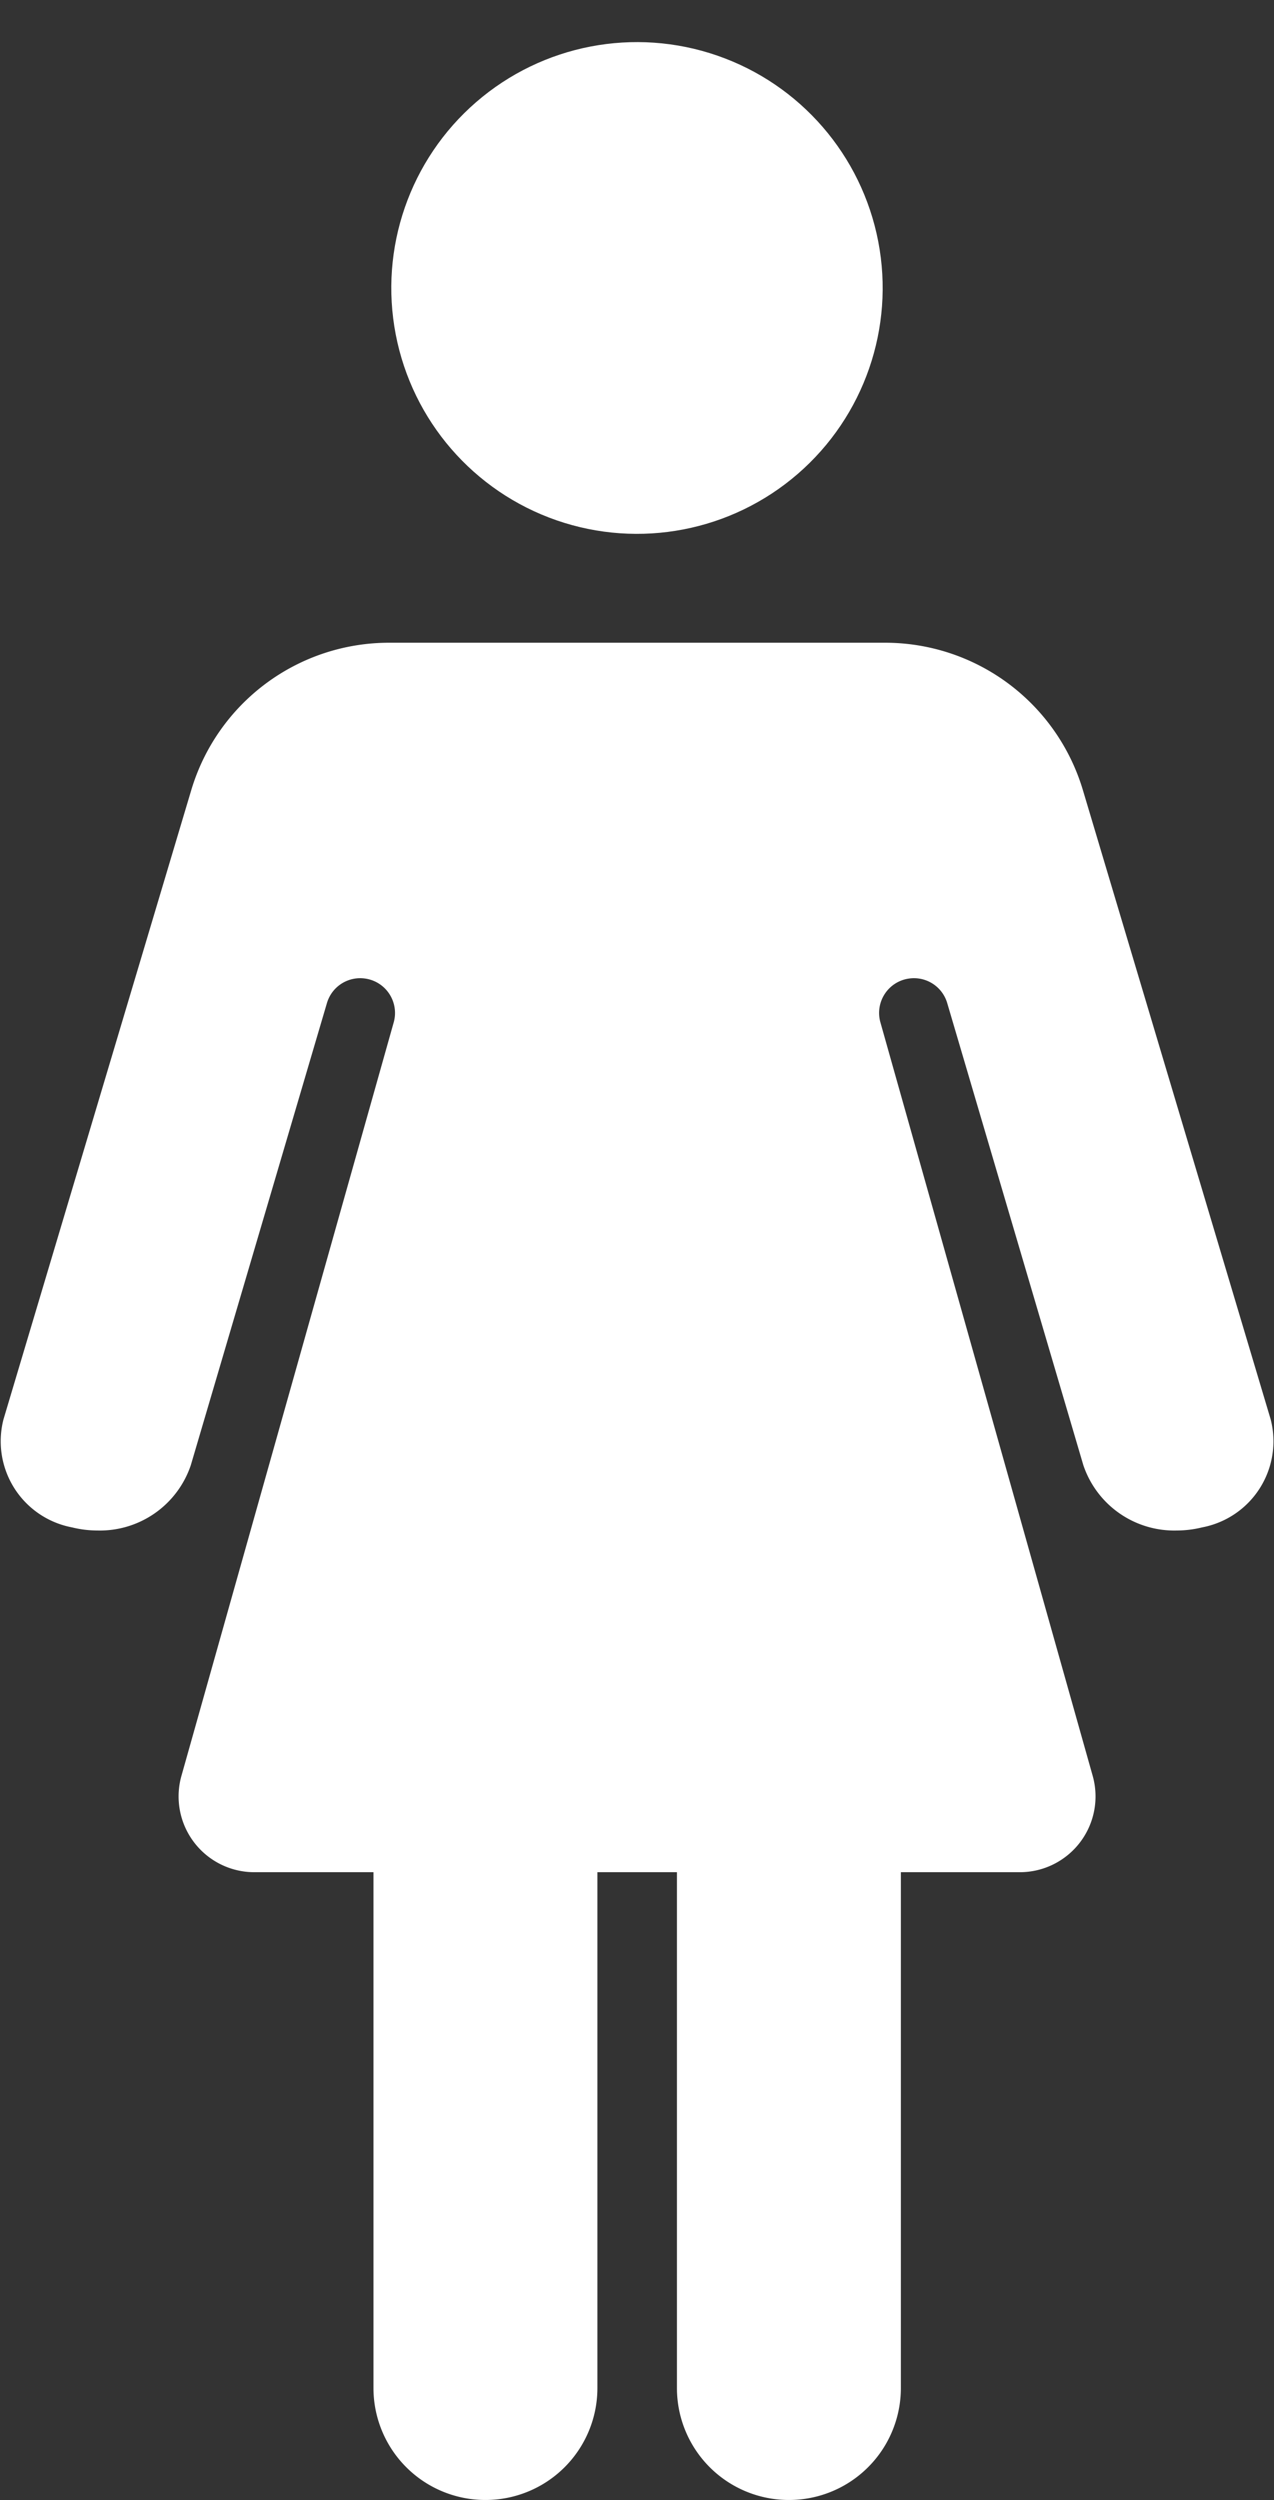
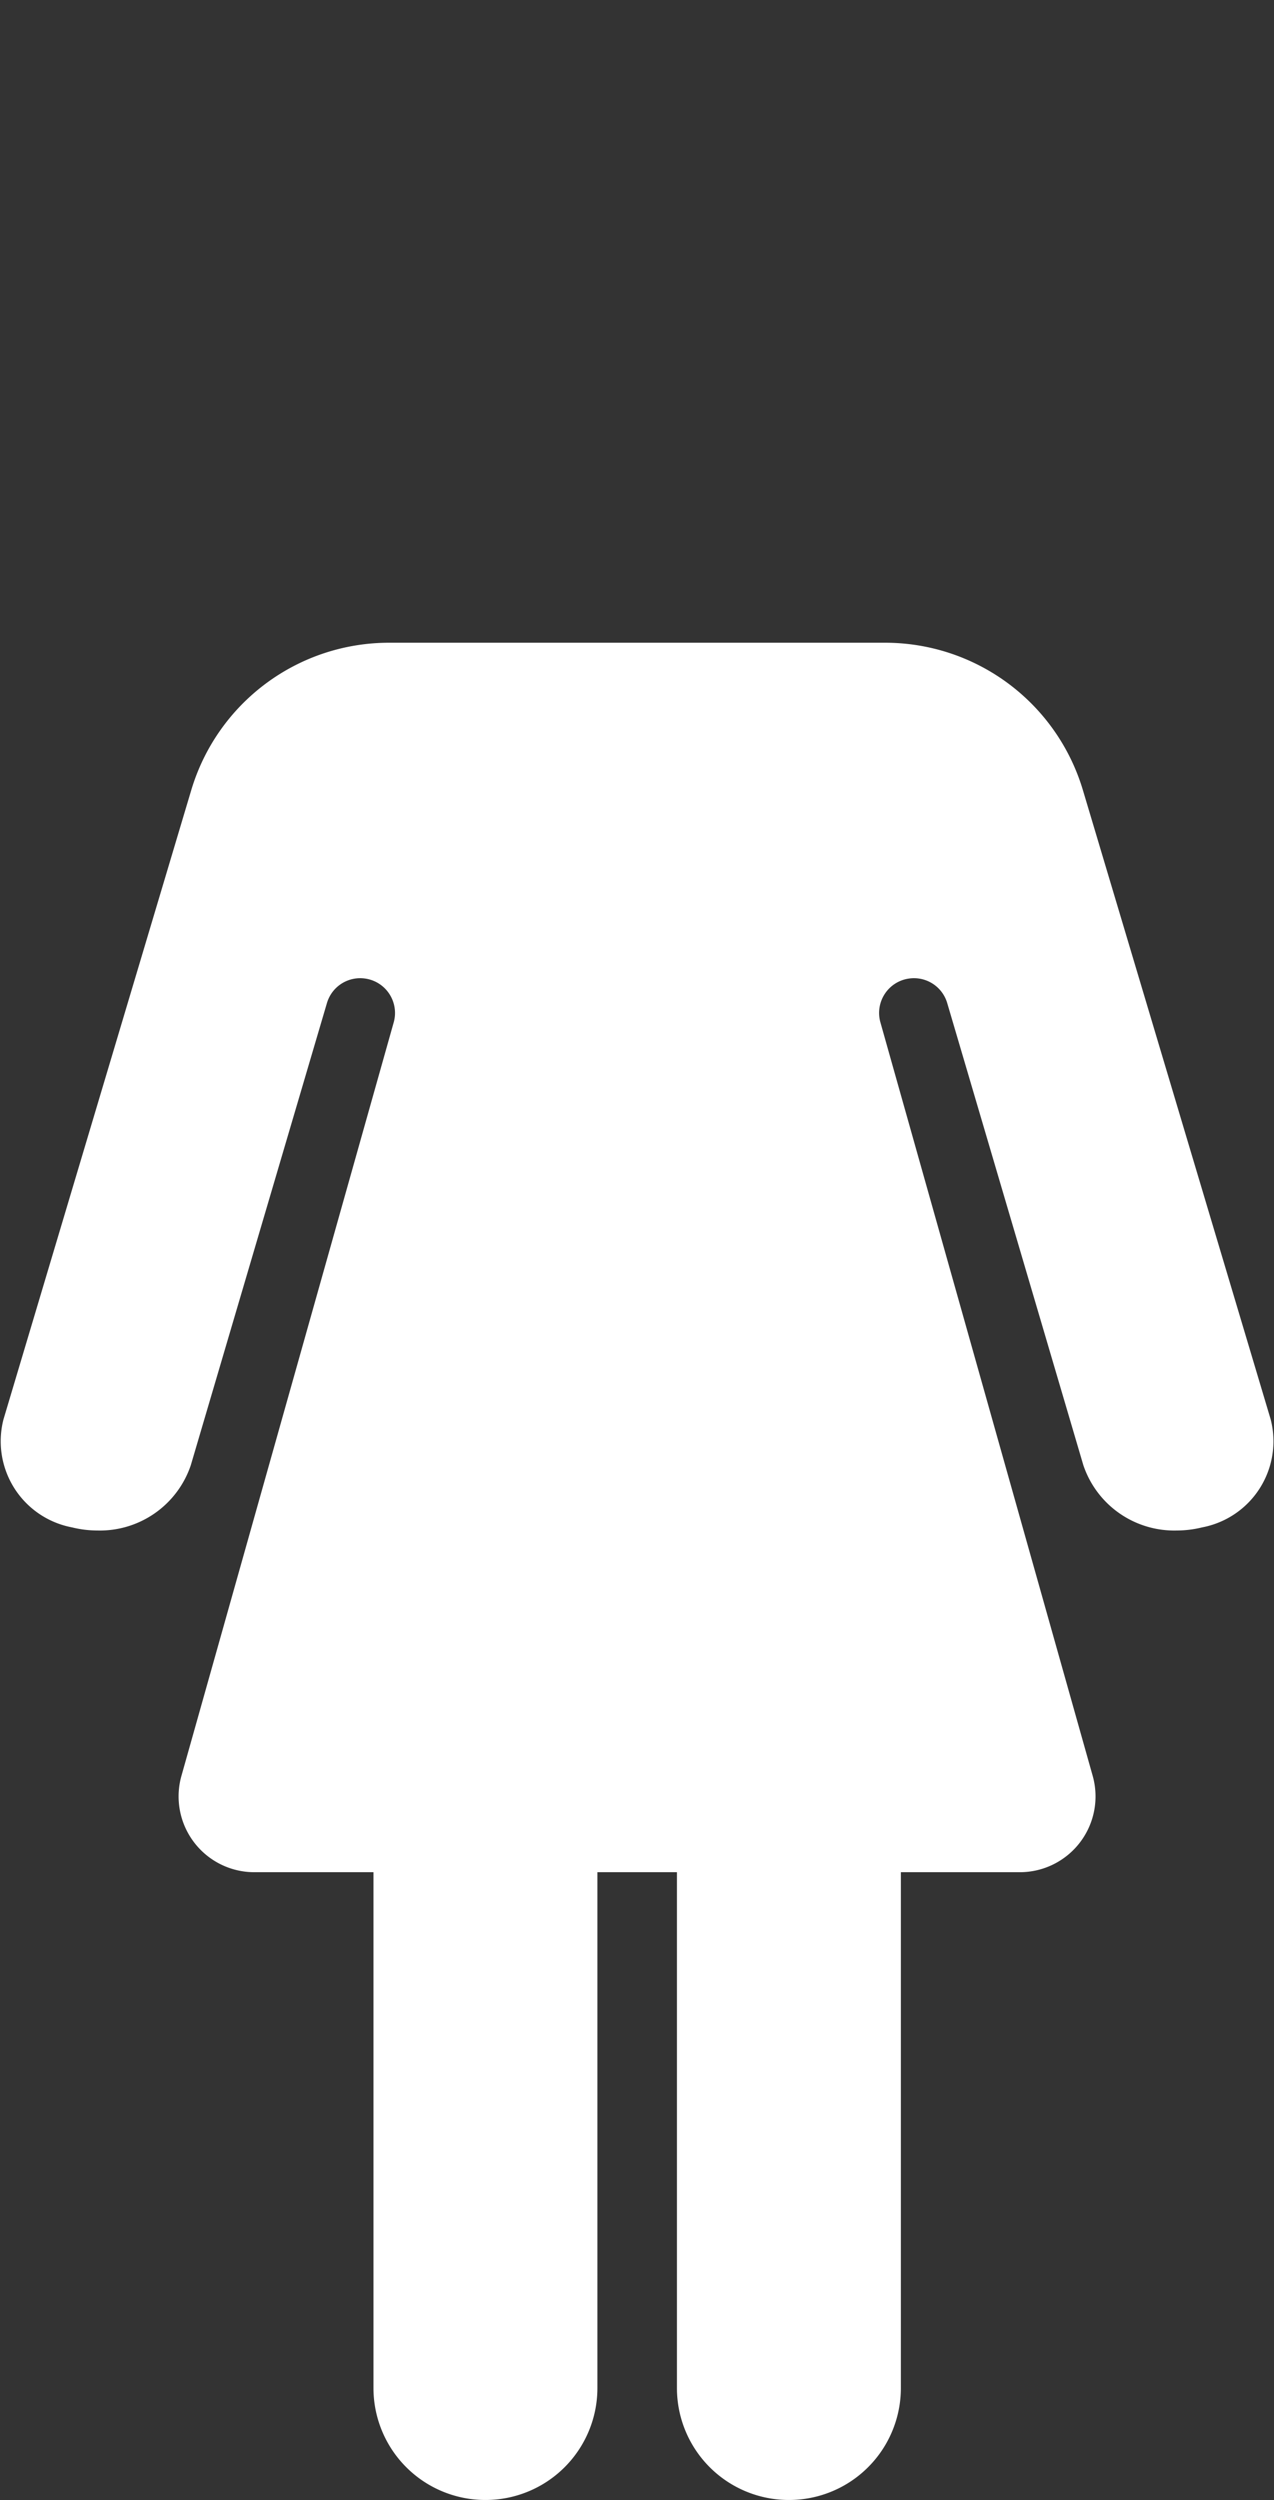
<svg xmlns="http://www.w3.org/2000/svg" width="41.003" height="80.405" viewBox="0 0 41.003 80.405">
  <rect x="0" y="0" width="41.003" height="80.405" fill="#333333" stroke="none" />
  <defs>
    <style>.a{fill:#fff;}</style>
  </defs>
  <g transform="translate(-413.779 -1209.327)">
-     <circle class="a" cx="7.907" cy="7.907" r="7.907" transform="matrix(0.982, -0.189, 0.189, 0.982, 425.021, 1212.318)" />
    <path class="a" d="M443.012,1240.8a1.116,1.116,0,0,1,1.253.786l4.381,14.861a3.088,3.088,0,0,0,3.012,2.1,3.42,3.42,0,0,0,.81-.1,2.819,2.819,0,0,0,2.207-3.473l-6.043-20.235a6.643,6.643,0,0,0-6.366-4.742H426.3a6.643,6.643,0,0,0-6.366,4.742l-6.043,20.235a2.819,2.819,0,0,0,2.207,3.473,3.42,3.42,0,0,0,.81.1,3.088,3.088,0,0,0,3.012-2.1l4.381-14.861a1.116,1.116,0,0,1,1.253-.786h0a1.118,1.118,0,0,1,.9,1.394l-6.835,24.242a2.437,2.437,0,0,0,2.346,3.1h3.834v16.589a3.6,3.6,0,0,0,3.607,3.6h0a3.6,3.6,0,0,0,3.6-3.6v-16.589h2.56v16.589a3.6,3.6,0,0,0,3.6,3.6h0a3.6,3.6,0,0,0,3.607-3.6v-16.589H446.6a2.437,2.437,0,0,0,2.346-3.1l-6.835-24.242a1.117,1.117,0,0,1,.9-1.394Z" />
  </g>
</svg>